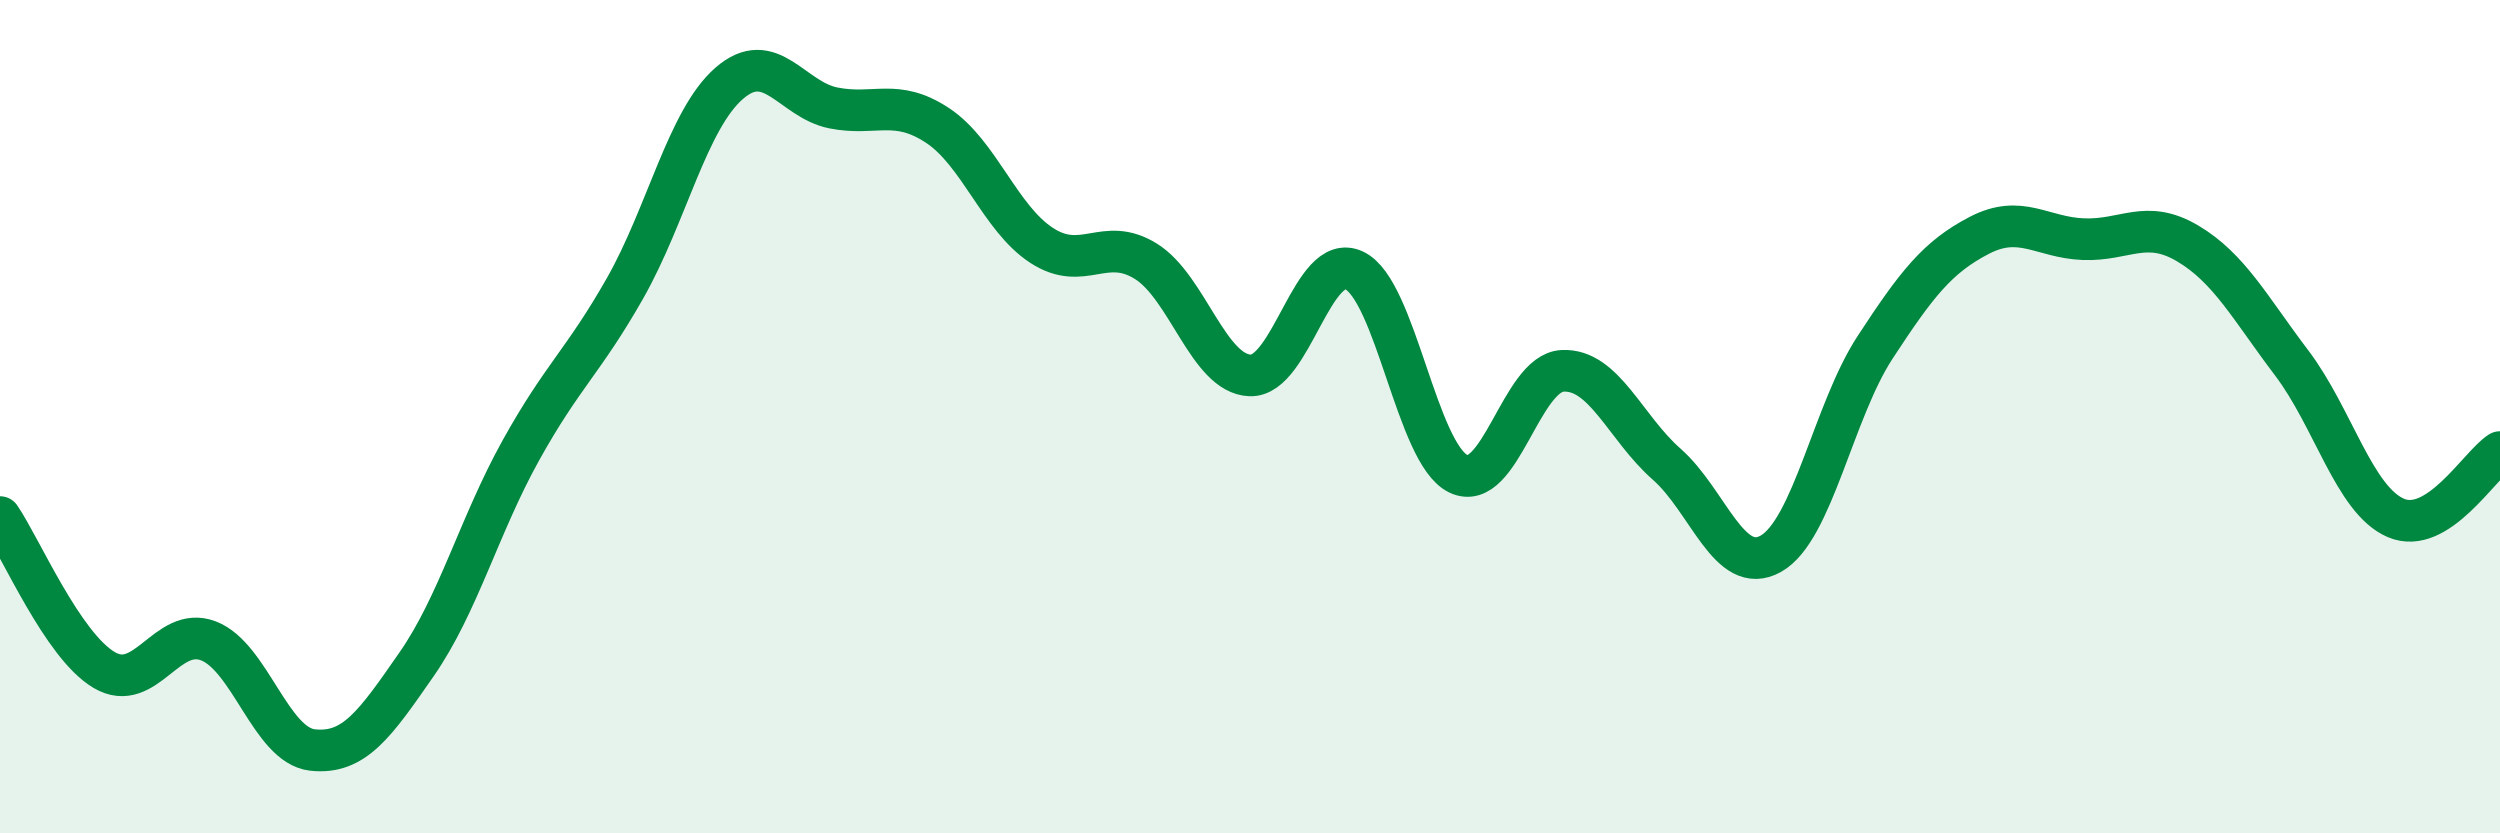
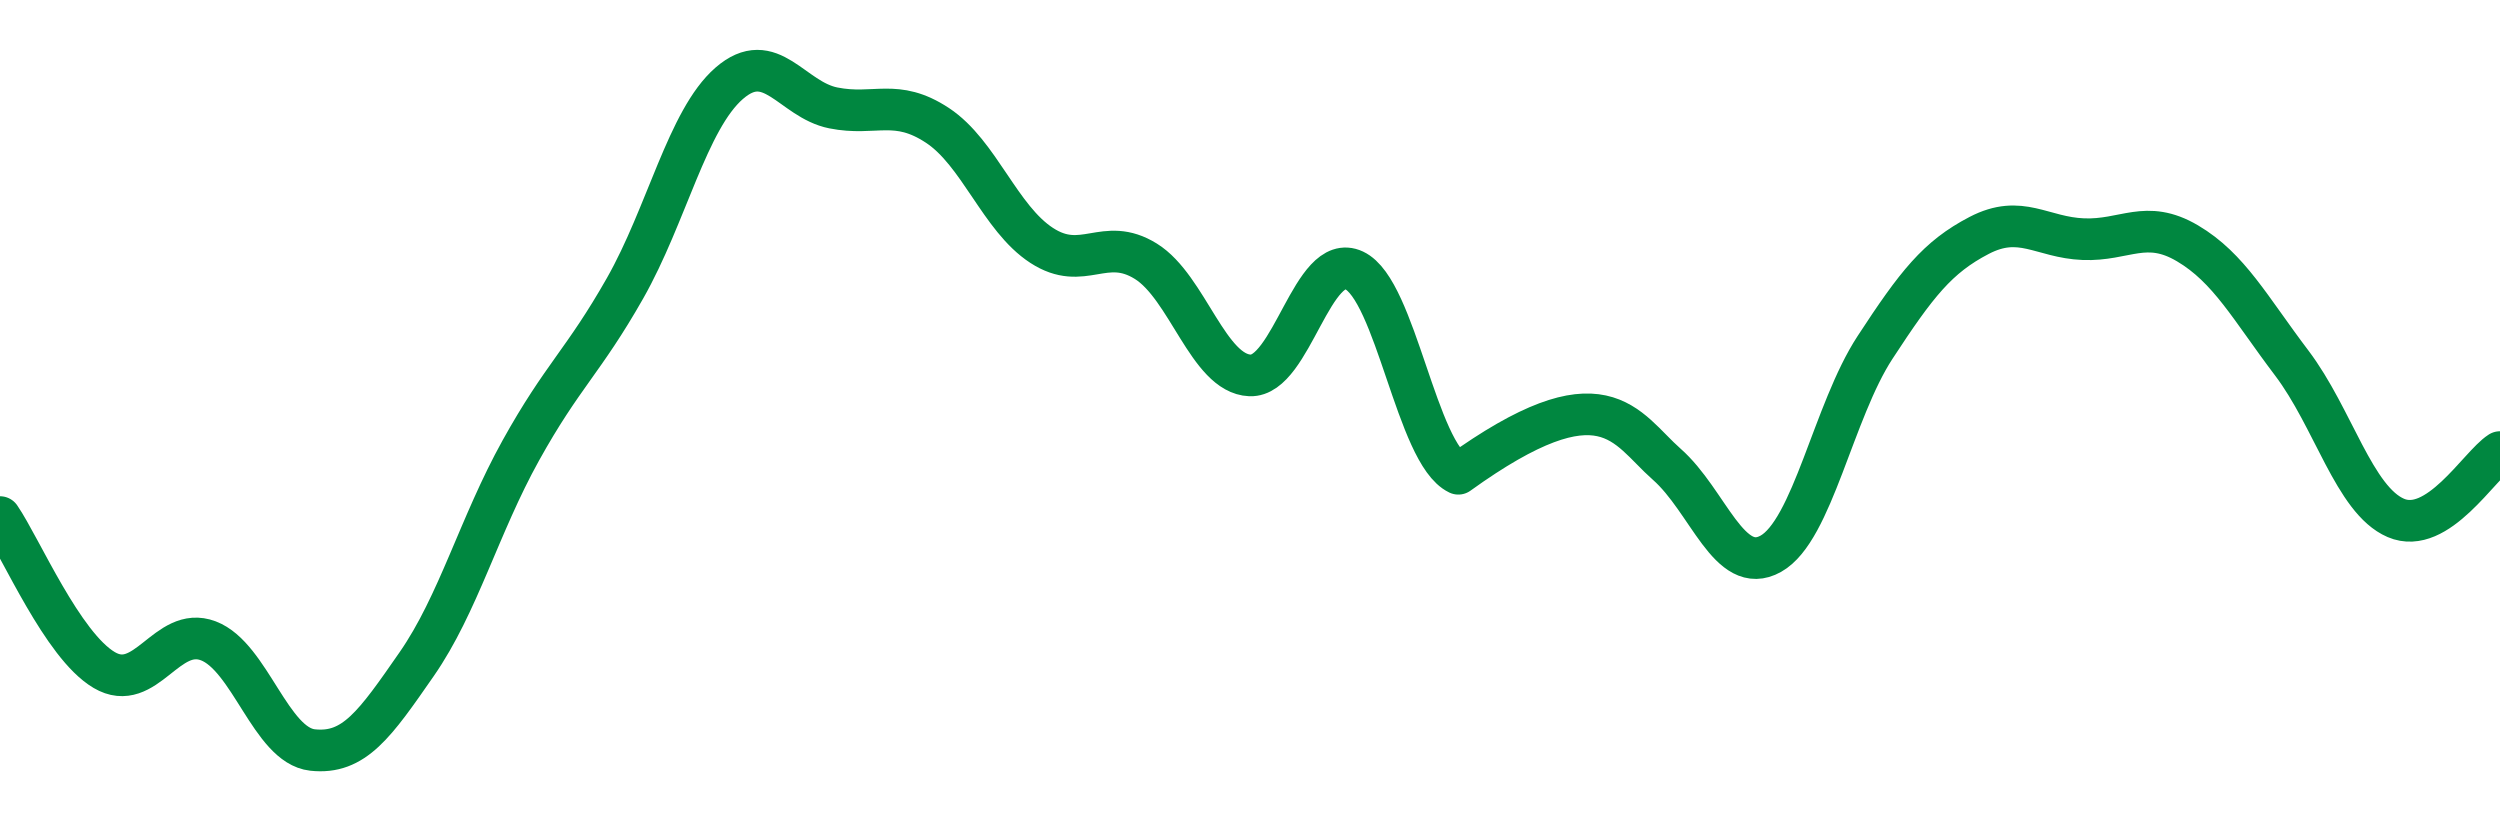
<svg xmlns="http://www.w3.org/2000/svg" width="60" height="20" viewBox="0 0 60 20">
-   <path d="M 0,12.41 C 0.5,13.14 1.5,15.49 2.5,16.08 C 3.5,16.67 4,15 5,15.38 C 6,15.76 6.5,17.89 7.5,18 C 8.5,18.11 9,17.38 10,15.94 C 11,14.5 11.5,12.61 12.5,10.81 C 13.5,9.01 14,8.68 15,6.92 C 16,5.16 16.5,2.87 17.5,2 C 18.5,1.13 19,2.39 20,2.59 C 21,2.79 21.5,2.35 22.5,3.01 C 23.5,3.67 24,5.24 25,5.89 C 26,6.54 26.5,5.65 27.5,6.27 C 28.5,6.89 29,8.97 30,9.01 C 31,9.05 31.5,6.02 32.5,6.49 C 33.5,6.96 34,10.89 35,11.37 C 36,11.85 36.5,8.95 37.5,8.9 C 38.5,8.85 39,10.26 40,11.14 C 41,12.02 41.5,13.85 42.5,13.29 C 43.5,12.73 44,9.87 45,8.34 C 46,6.81 46.5,6.17 47.5,5.65 C 48.5,5.13 49,5.7 50,5.74 C 51,5.78 51.5,5.25 52.5,5.84 C 53.5,6.43 54,7.39 55,8.71 C 56,10.03 56.5,12 57.5,12.43 C 58.5,12.86 59.5,11.17 60,10.85L60 20L0 20Z" fill="#008740" opacity="0.1" stroke-linecap="round" stroke-linejoin="round" />
-   <path d="M 0,12.41 C 0.5,13.14 1.5,15.49 2.5,16.08 C 3.5,16.67 4,15 5,15.38 C 6,15.76 6.5,17.89 7.5,18 C 8.5,18.11 9,17.38 10,15.94 C 11,14.5 11.5,12.61 12.5,10.81 C 13.5,9.01 14,8.68 15,6.92 C 16,5.16 16.5,2.87 17.5,2 C 18.5,1.13 19,2.39 20,2.59 C 21,2.79 21.5,2.35 22.5,3.01 C 23.5,3.67 24,5.24 25,5.89 C 26,6.54 26.5,5.65 27.5,6.27 C 28.5,6.89 29,8.97 30,9.01 C 31,9.05 31.5,6.02 32.5,6.49 C 33.5,6.96 34,10.89 35,11.37 C 36,11.85 36.5,8.95 37.5,8.9 C 38.5,8.85 39,10.26 40,11.14 C 41,12.02 41.5,13.85 42.5,13.29 C 43.5,12.73 44,9.87 45,8.34 C 46,6.81 46.5,6.17 47.5,5.65 C 48.5,5.13 49,5.7 50,5.74 C 51,5.78 51.5,5.25 52.5,5.84 C 53.5,6.43 54,7.39 55,8.71 C 56,10.03 56.5,12 57.5,12.43 C 58.5,12.86 59.5,11.17 60,10.85" stroke="#008740" stroke-width="1" fill="none" stroke-linecap="round" stroke-linejoin="round" />
+   <path d="M 0,12.41 C 0.5,13.14 1.5,15.49 2.5,16.08 C 3.5,16.67 4,15 5,15.38 C 6,15.76 6.5,17.89 7.5,18 C 8.5,18.11 9,17.38 10,15.94 C 11,14.5 11.5,12.61 12.5,10.81 C 13.5,9.01 14,8.68 15,6.92 C 16,5.16 16.5,2.87 17.5,2 C 18.5,1.13 19,2.39 20,2.59 C 21,2.79 21.5,2.35 22.5,3.01 C 23.5,3.67 24,5.24 25,5.89 C 26,6.54 26.5,5.65 27.5,6.27 C 28.5,6.89 29,8.97 30,9.01 C 31,9.05 31.5,6.02 32.5,6.49 C 33.5,6.96 34,10.89 35,11.37 C 38.5,8.85 39,10.26 40,11.14 C 41,12.02 41.5,13.85 42.5,13.29 C 43.5,12.73 44,9.87 45,8.34 C 46,6.81 46.5,6.17 47.5,5.65 C 48.5,5.13 49,5.7 50,5.74 C 51,5.78 51.5,5.25 52.5,5.84 C 53.5,6.43 54,7.39 55,8.71 C 56,10.03 56.5,12 57.5,12.43 C 58.5,12.86 59.5,11.17 60,10.85" stroke="#008740" stroke-width="1" fill="none" stroke-linecap="round" stroke-linejoin="round" />
</svg>